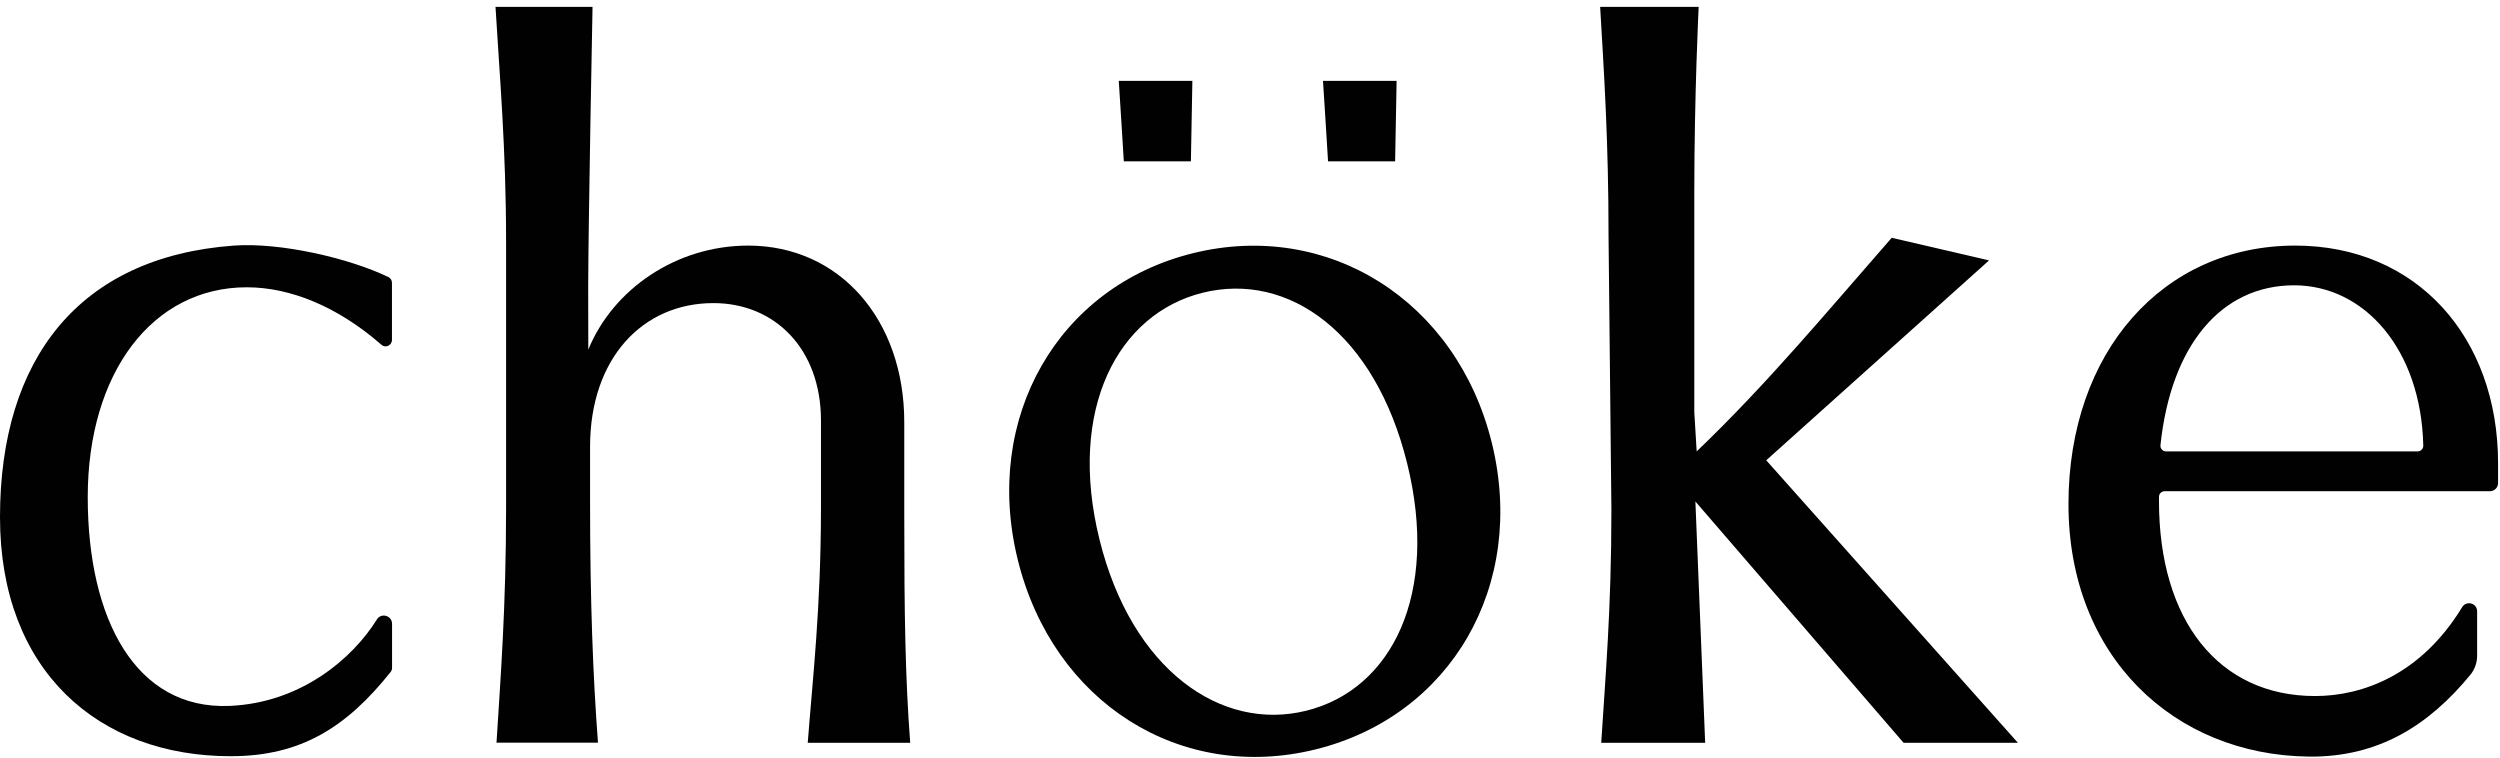
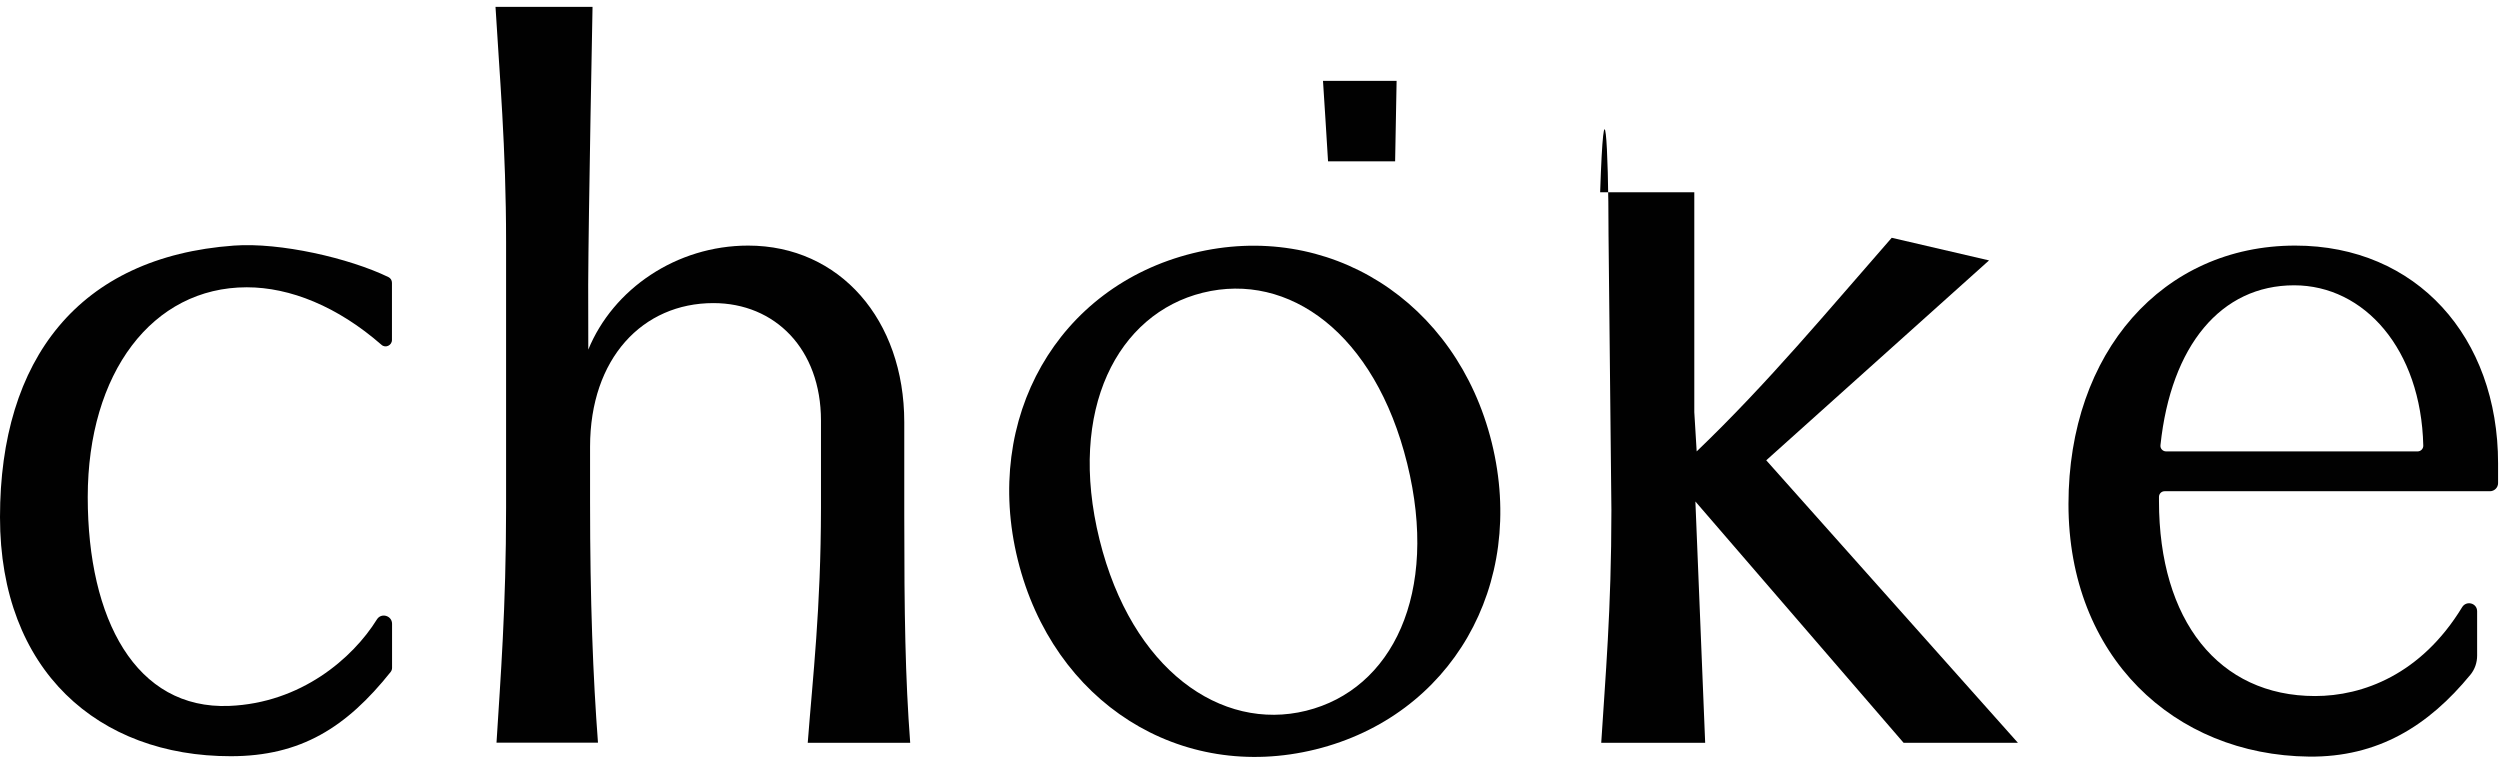
<svg xmlns="http://www.w3.org/2000/svg" width="221" height="67" viewBox="0 0 221 67" fill="none">
  <path d="M0 45.721C0 31.746 6.97 22.706 20.674 21.71C24.762 21.413 30.858 22.811 34.343 24.497C34.535 24.593 34.649 24.785 34.649 25.003V30.052C34.649 30.532 34.081 30.803 33.723 30.48C29.845 27.091 25.644 25.396 21.818 25.396C13.468 25.396 7.756 32.96 7.756 43.948C7.756 54.761 12.01 62.735 20.264 62.403C26.587 62.15 31.173 58.211 33.322 54.752C33.706 54.141 34.658 54.42 34.658 55.145V59.041C34.658 59.172 34.614 59.294 34.535 59.399C30.622 64.308 26.579 66.849 20.403 66.849C8.717 66.858 0 59.312 0 45.721Z" fill="#010101" />
  <path d="M89.972 49.485C86.871 36.943 93.51 25.335 105.458 22.383C117.407 19.431 128.77 26.584 131.871 39.127C134.989 51.756 128.246 63.294 116.297 66.247C104.358 69.199 93.09 62.115 89.972 49.485ZM124.394 40.969C121.547 29.449 113.922 23.999 106.323 25.877C98.811 27.737 94.348 36.174 97.195 47.695C100.043 59.215 107.947 64.692 115.459 62.831C123.058 60.954 127.242 52.49 124.394 40.969Z" fill="#010101" />
  <path d="M204.121 66.884C192.164 66.753 182.853 58.019 182.853 44.568C182.853 31.117 191.203 21.71 202.898 21.71C213.624 21.71 220.83 29.798 220.83 40.961V42.708C220.83 43.101 220.507 43.424 220.114 43.424H191.352C191.072 43.424 190.854 43.651 190.854 43.922V44.297C190.854 54.848 196.129 61.53 204.654 61.53C208.855 61.53 214.017 59.643 217.651 53.678C218.026 53.058 218.978 53.311 218.978 54.036V57.958C218.978 58.569 218.777 59.163 218.393 59.635C214.646 64.203 210.174 66.945 204.121 66.884ZM213.72 39.904C214 39.904 214.227 39.668 214.218 39.389C214.026 30.881 209.004 25.221 202.802 25.221C196.339 25.221 191.911 30.541 190.985 39.354C190.95 39.651 191.186 39.904 191.483 39.904H213.72Z" fill="#010101" />
-   <path d="M178.381 65.661L156.135 40.69L175.831 23.02L167.228 21.02C161.603 27.44 156.318 33.834 149.986 39.904L149.776 36.436C149.776 36.436 149.776 25.527 149.776 16.994C149.776 8.46 150.161 0.608 150.161 0.608H141.453C141.802 6.582 142.195 12.478 142.195 20.828L142.448 45.075C142.448 53.957 141.898 60.036 141.549 65.661H150.737L149.873 44.332L168.276 65.661H178.381Z" fill="#010101" />
+   <path d="M178.381 65.661L156.135 40.69L175.831 23.02L167.228 21.02C161.603 27.44 156.318 33.834 149.986 39.904L149.776 36.436C149.776 36.436 149.776 25.527 149.776 16.994H141.453C141.802 6.582 142.195 12.478 142.195 20.828L142.448 45.075C142.448 53.957 141.898 60.036 141.549 65.661H150.737L149.873 44.332L168.276 65.661H178.381Z" fill="#010101" />
  <path d="M71.404 65.661H80.461C80.025 59.862 79.937 54.368 79.937 45.494V37.319C79.937 28.261 74.225 21.71 66.137 21.71C59.804 21.71 54.197 25.545 52.005 30.907L51.996 25.169C52.022 18.994 52.38 0.608 52.38 0.608H43.803C44.153 6.582 44.738 13.037 44.738 21.387V44.856C44.738 53.739 44.24 60.028 43.891 65.653H52.861C52.424 59.853 52.162 53.215 52.162 44.332V39.493C52.162 31.667 56.817 26.794 63.062 26.794C68.513 26.794 72.574 30.855 72.574 37.179V44.917C72.565 53.809 71.849 59.862 71.404 65.661Z" fill="#010101" />
-   <path d="M105.275 14.26C105.345 10.382 105.406 7.15 105.406 7.15H98.899C99.03 9.386 99.205 11.718 99.345 14.26H105.275Z" fill="#010101" />
  <path d="M123.329 14.26C123.399 10.382 123.46 7.15 123.46 7.15H116.953C117.084 9.386 117.259 11.718 117.399 14.26H123.329Z" fill="#010101" />
</svg>